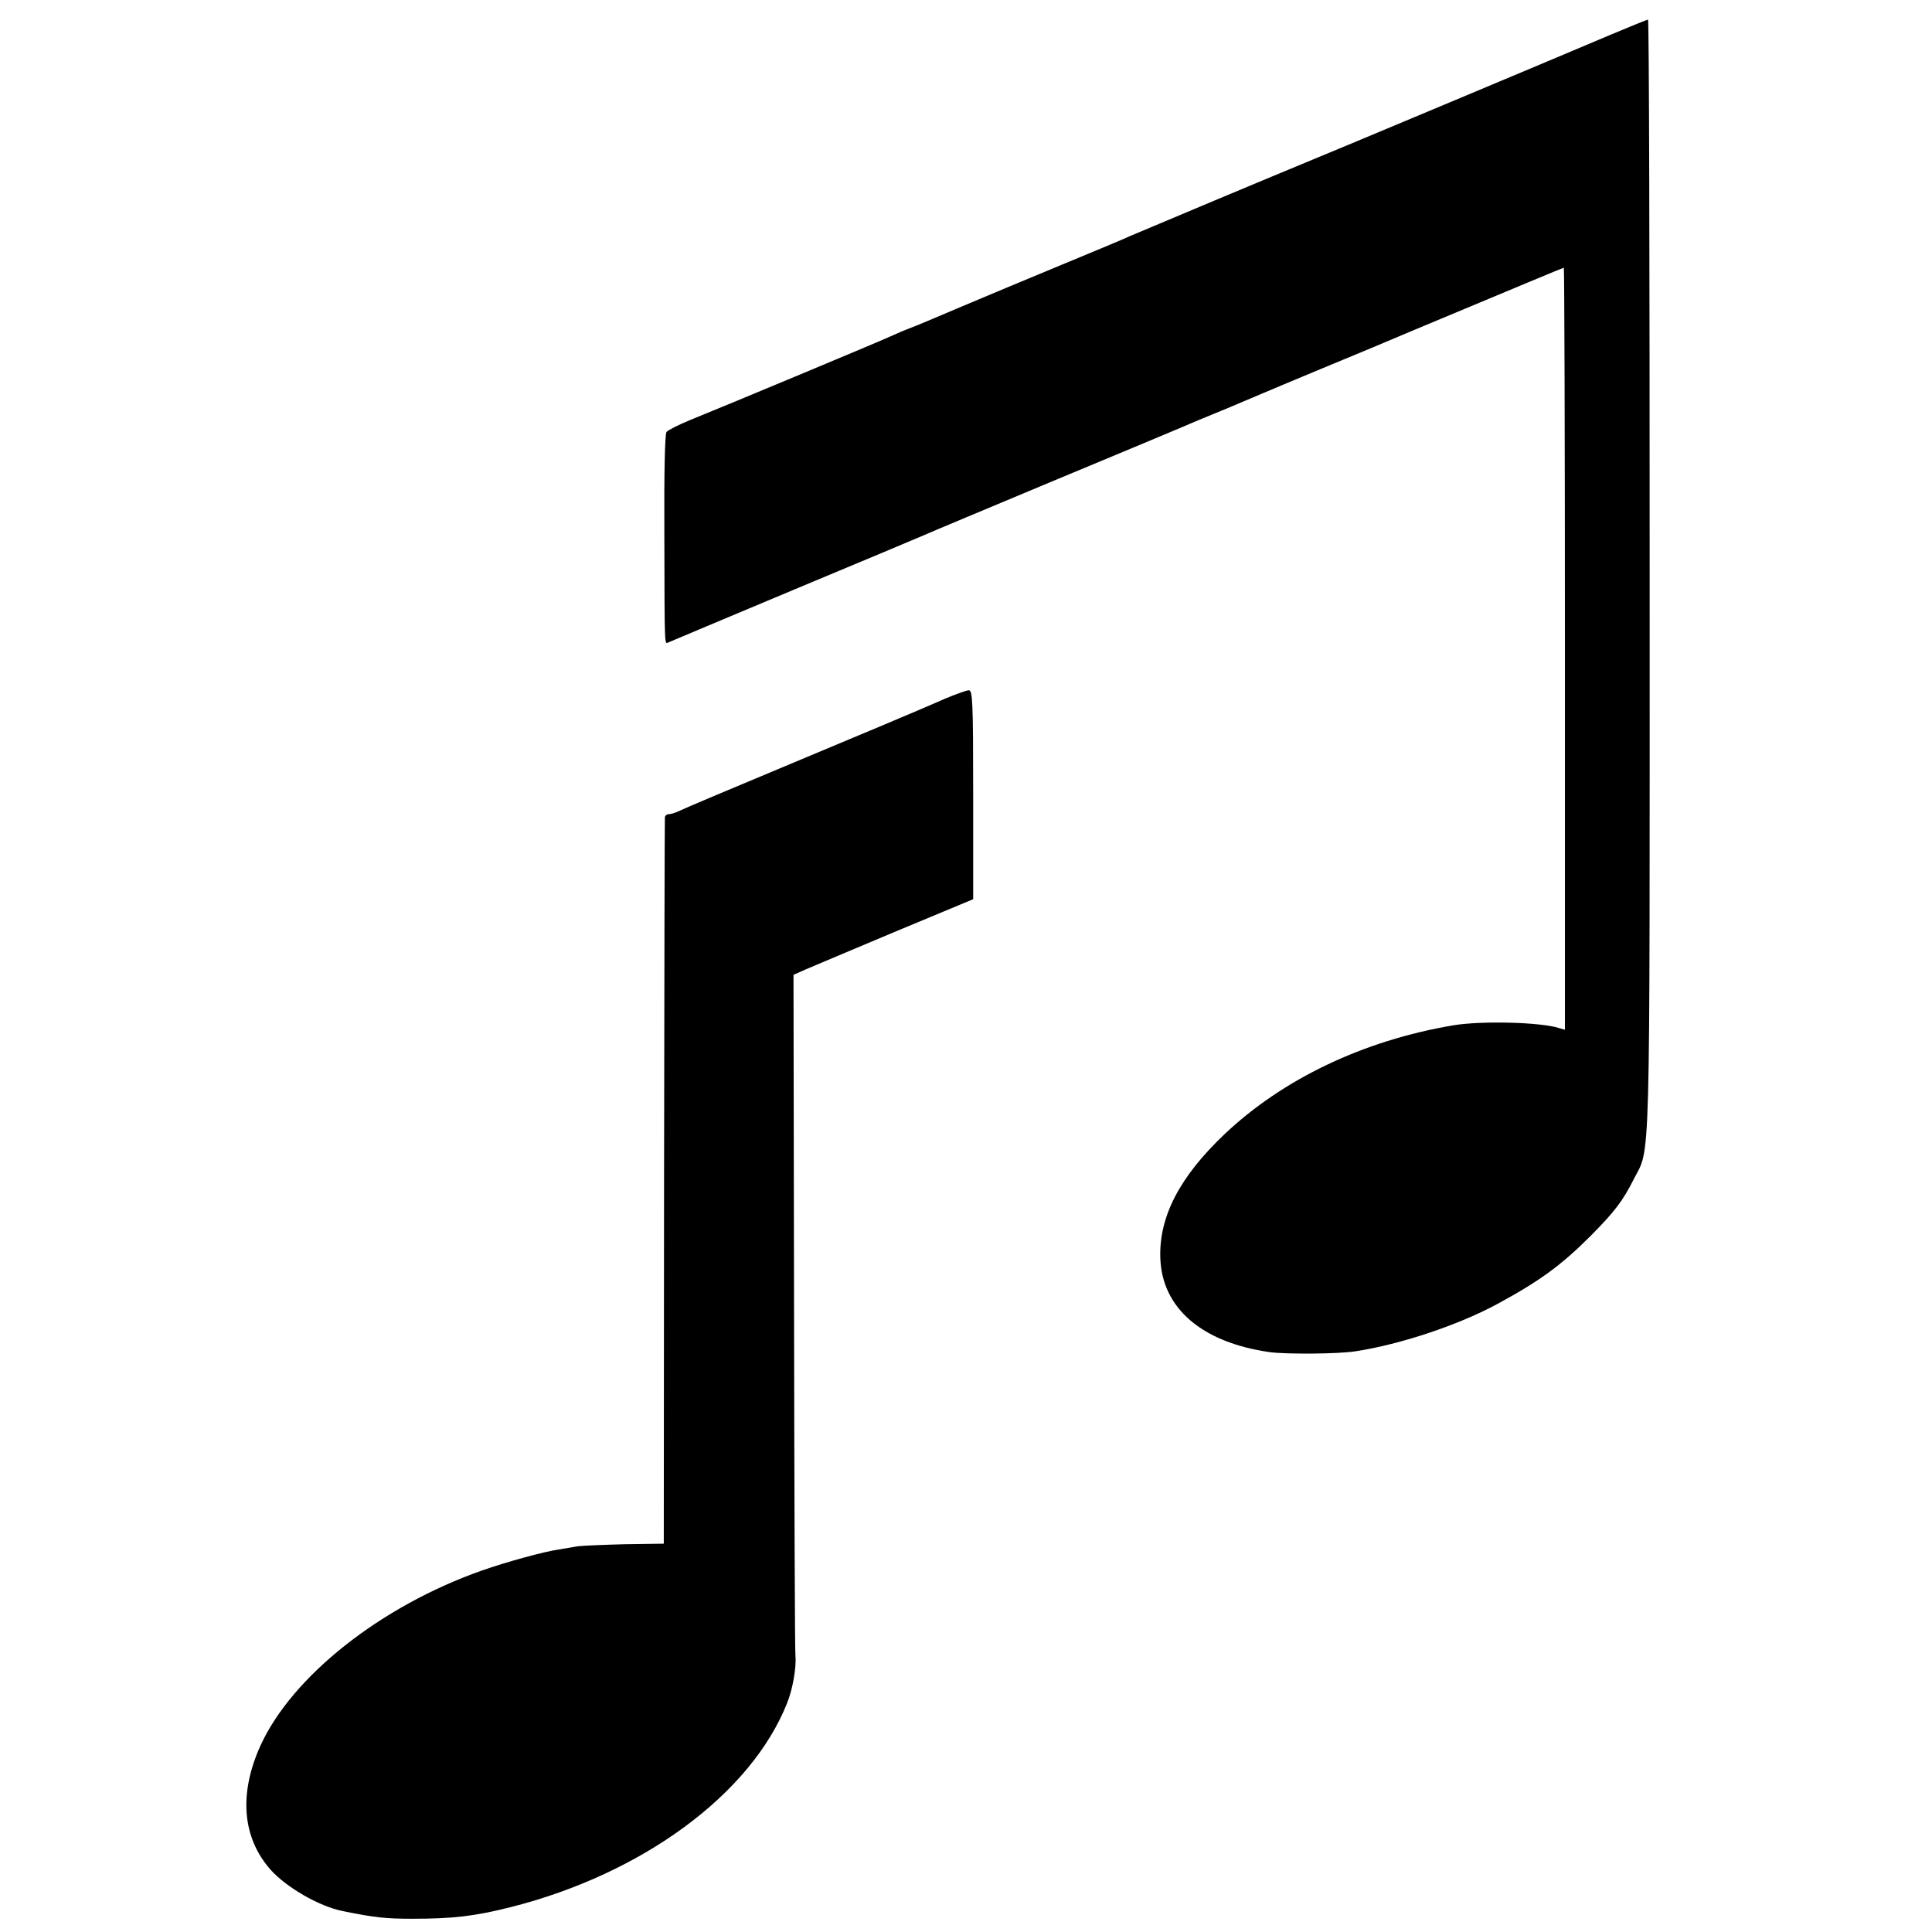
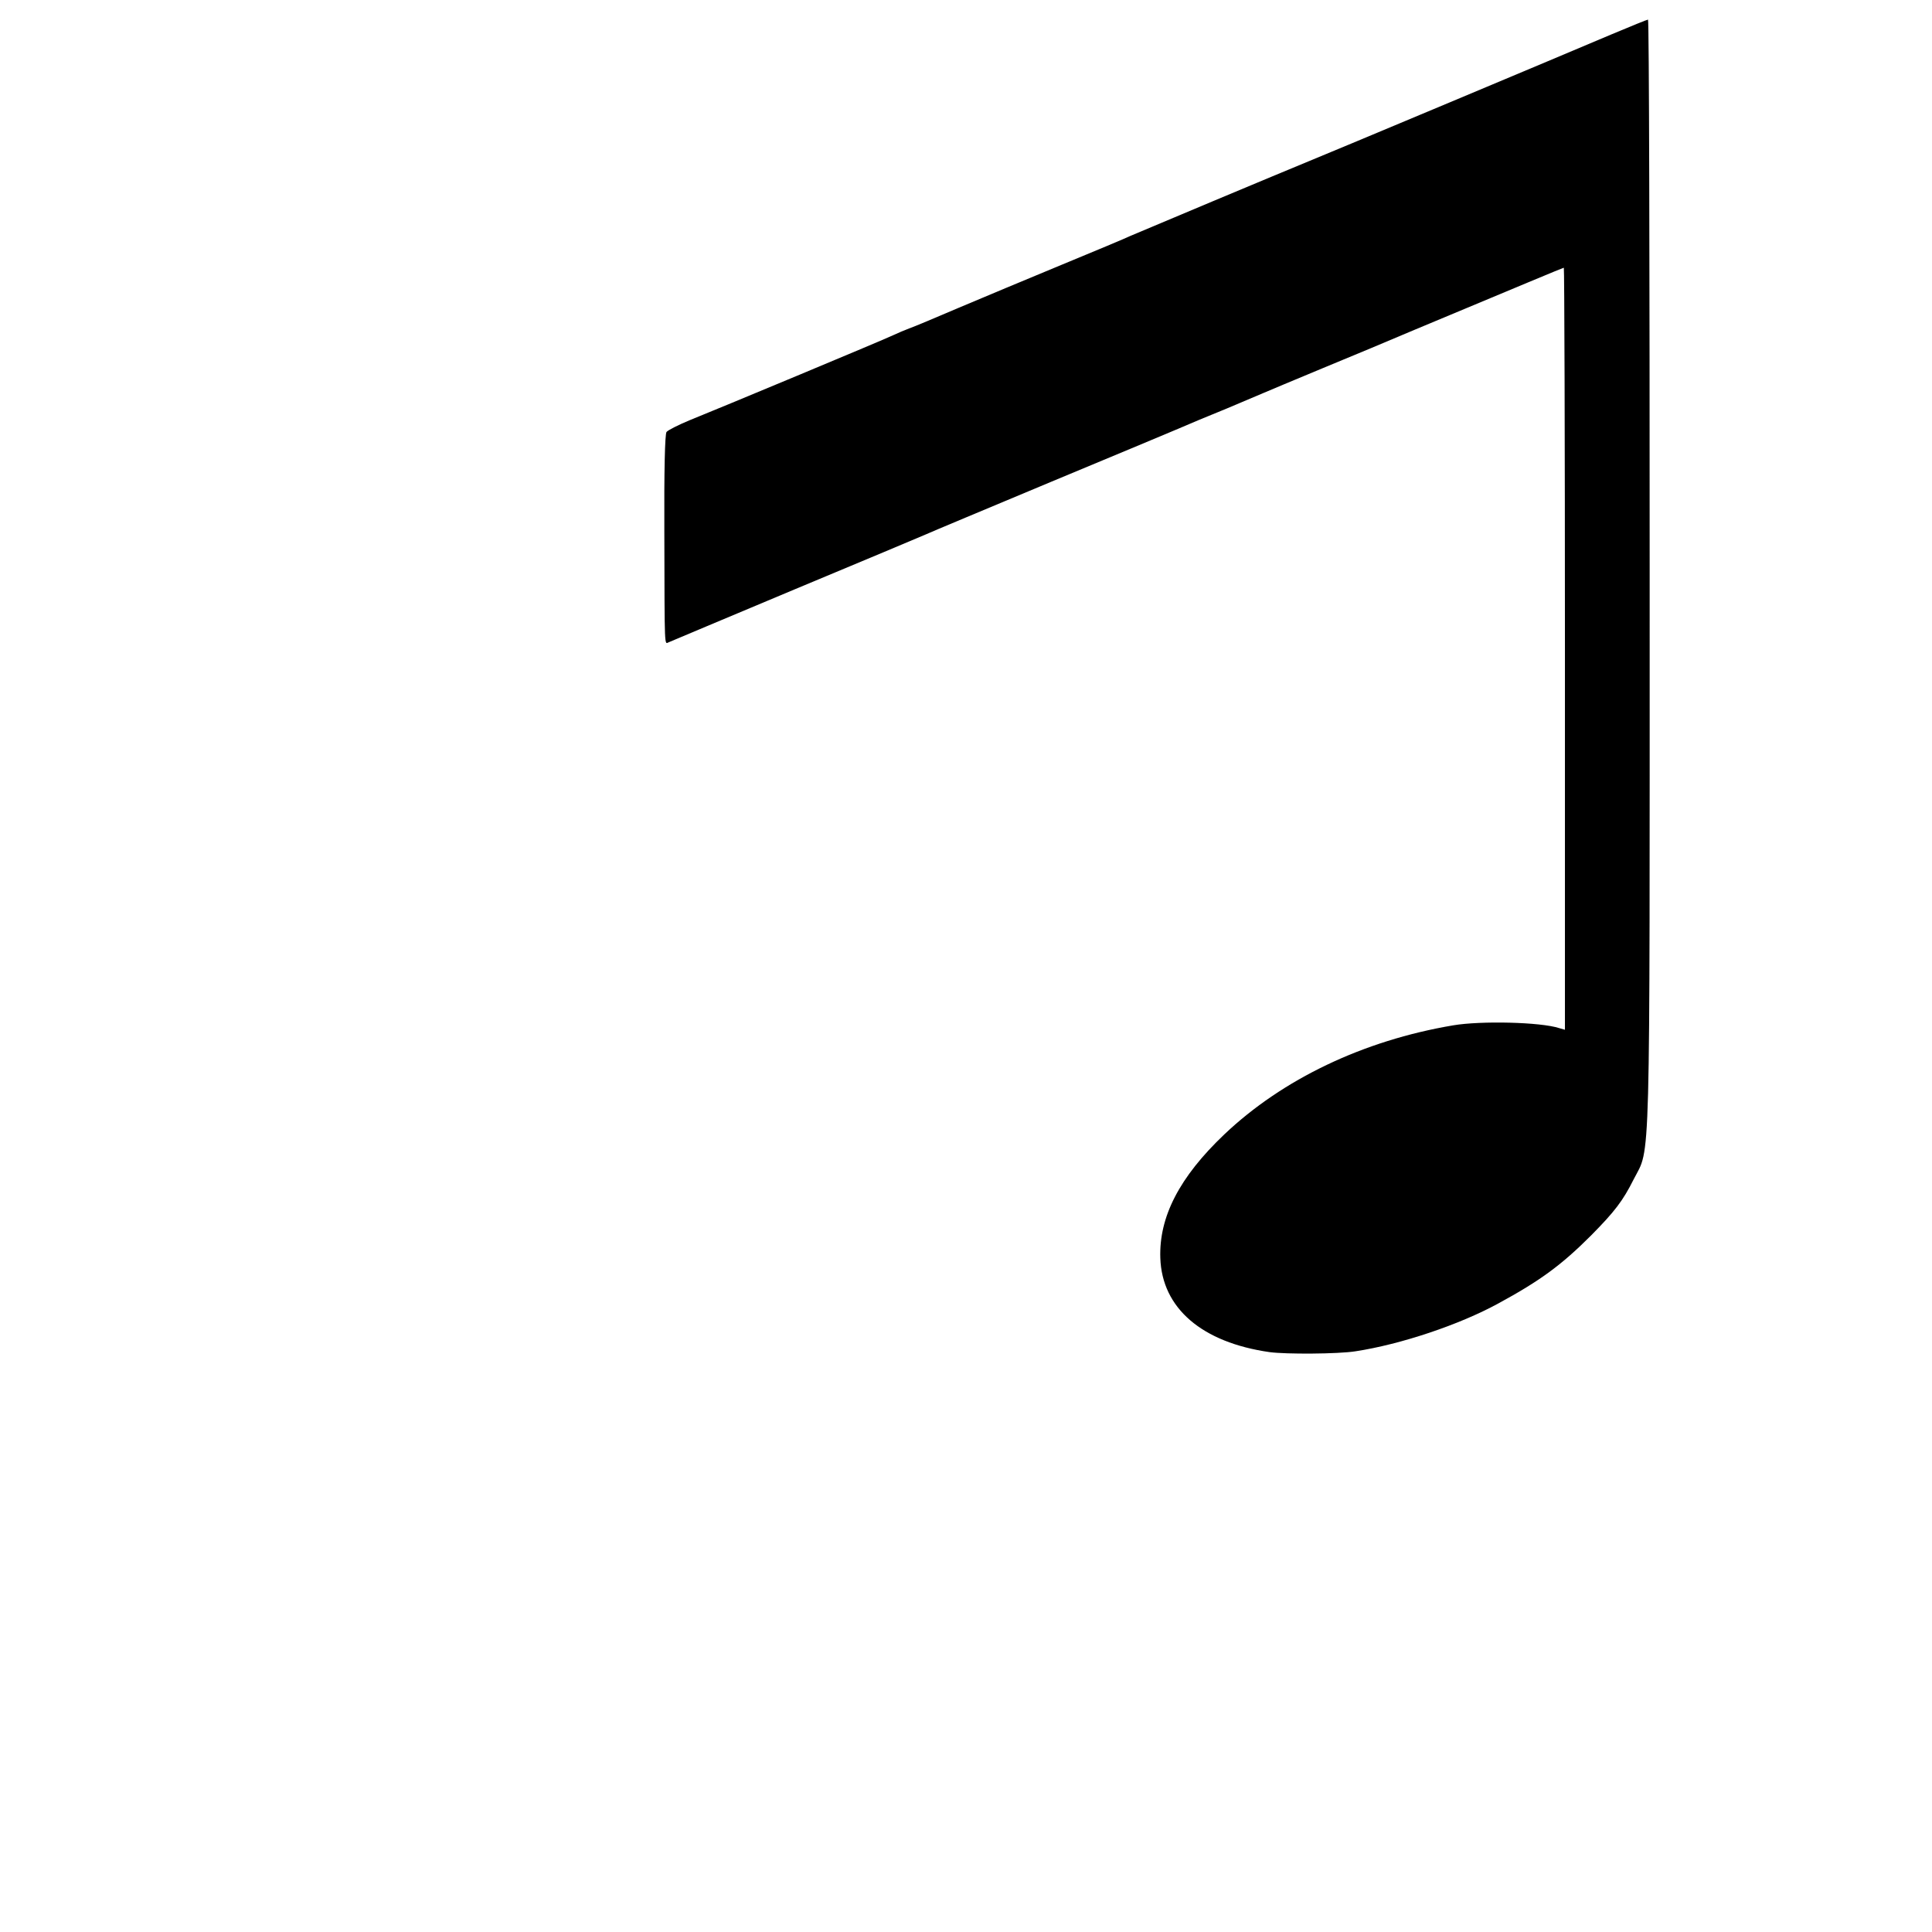
<svg xmlns="http://www.w3.org/2000/svg" version="1.0" width="700pt" height="700pt" viewBox="0 0 700 700" preserveAspectRatio="xMidYMid meet">
  <g transform="translate(0,700) scale(0.1,-0.1)" fill="#000000" stroke="none">
    <path d="M5840 6876 c-174 -74 -1033 -434 -1100 -461 -93 -38 -613 -256 -645 -270 -16 -8 -129 -55 -250 -105 -121 -50 -288 -120 -371 -155 -84 -36 -165 -70 -180 -75 -16 -6 -42 -17 -59 -25 -40 -19 -640 -269 -735 -307 -41 -17 -79 -36 -85 -43 -6 -7 -9 -142 -8 -366 1 -432 0 -402 16 -396 6 3 212 89 457 192 245 102 459 192 475 199 17 8 221 93 455 191 234 97 441 184 460 192 65 28 75 32 175 73 55 23 114 48 130 55 17 7 113 48 215 90 102 42 253 105 335 140 376 157 538 225 541 225 2 0 4 -621 4 -1381 l0 -1380 -21 6 c-67 22 -284 27 -384 10 -326 -55 -618 -195 -829 -395 -163 -155 -237 -299 -232 -448 6 -182 151 -306 396 -341 59 -8 248 -7 311 3 164 25 376 96 517 173 153 83 230 140 337 247 85 86 115 125 154 203 62 121 58 -18 58 2186 0 1109 -2 2017 -6 2016 -3 0 -62 -24 -131 -53z" />
-     <path d="M3425 4469 c-38 -17 -79 -34 -90 -39 -37 -16 -158 -67 -500 -210 -187 -78 -353 -148 -369 -156 -16 -8 -35 -14 -43 -14 -7 0 -14 -6 -14 -12 -1 -7 -2 -602 -3 -1322 l-1 -1309 -140 -2 c-77 -2 -156 -5 -175 -8 -19 -3 -48 -8 -65 -11 -56 -8 -193 -46 -281 -77 -365 -129 -685 -382 -800 -633 -79 -174 -67 -333 36 -450 57 -64 176 -133 261 -150 117 -24 158 -28 254 -28 145 0 224 9 355 42 479 121 872 411 1002 740 20 49 34 130 30 170 -2 14 -4 575 -5 1247 l-2 1221 45 20 c25 11 171 72 325 137 l281 117 0 379 c0 336 -2 379 -16 378 -8 0 -46 -14 -85 -30z" />
  </g>
</svg>